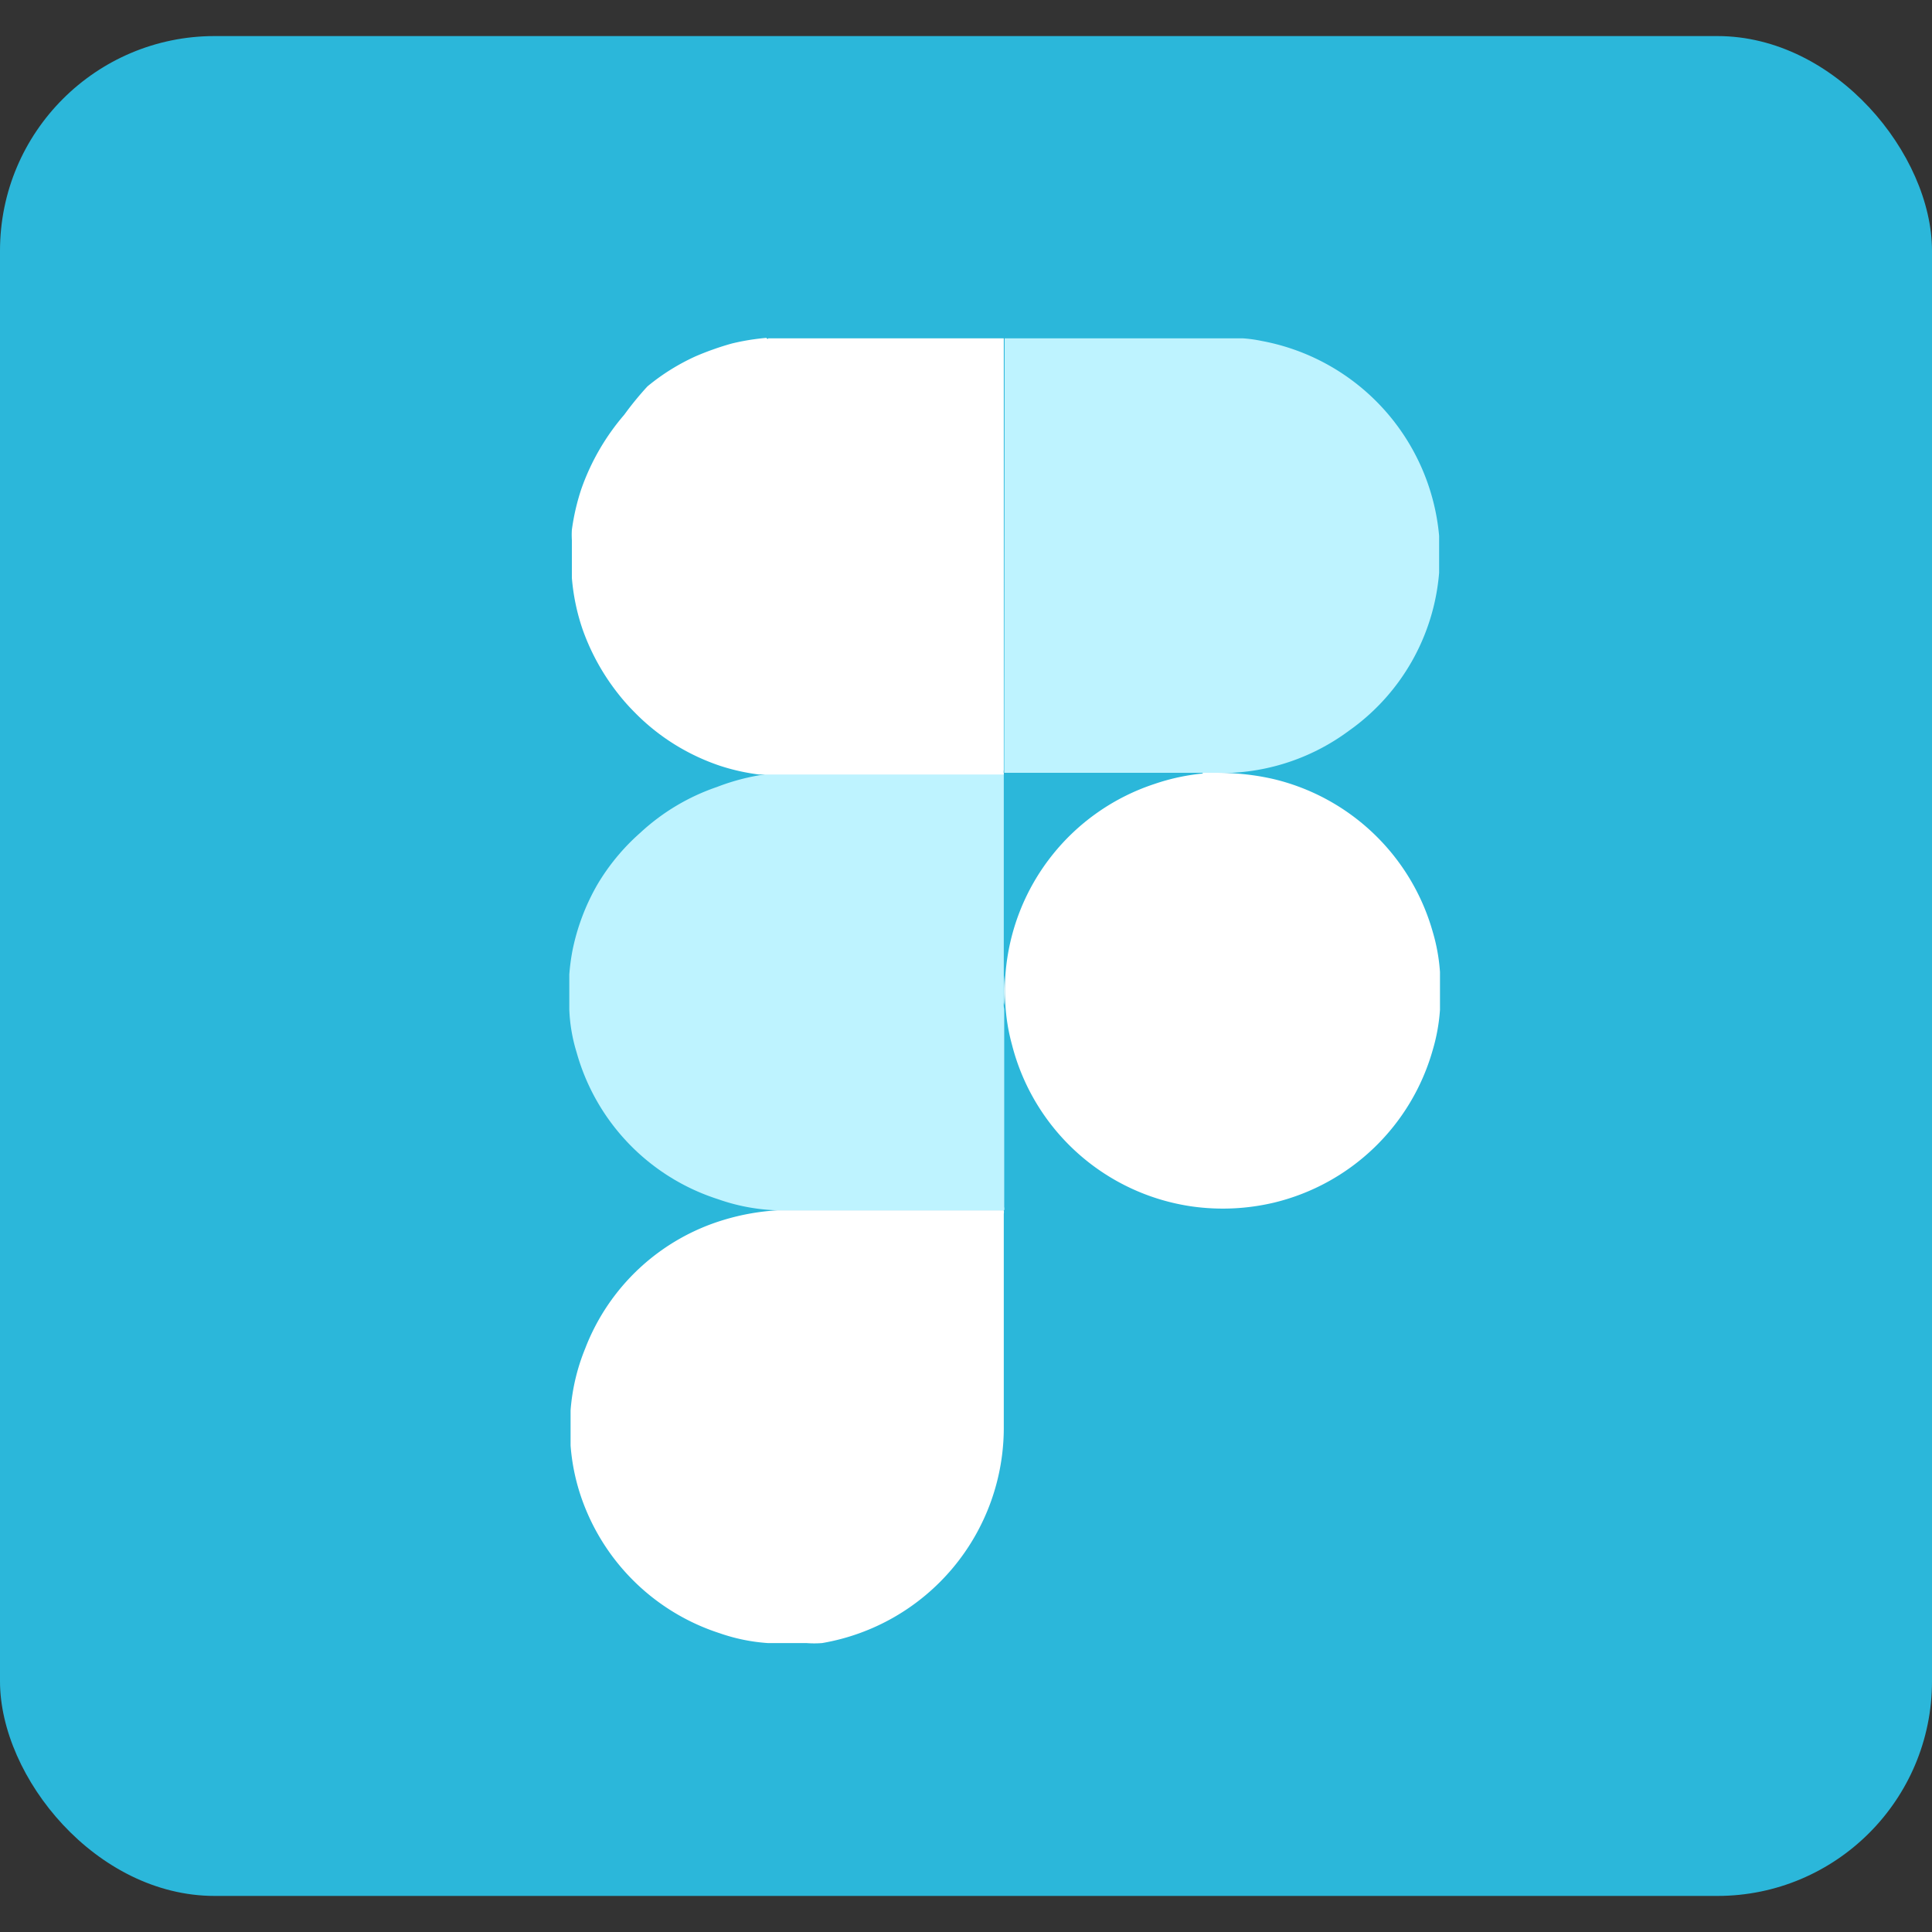
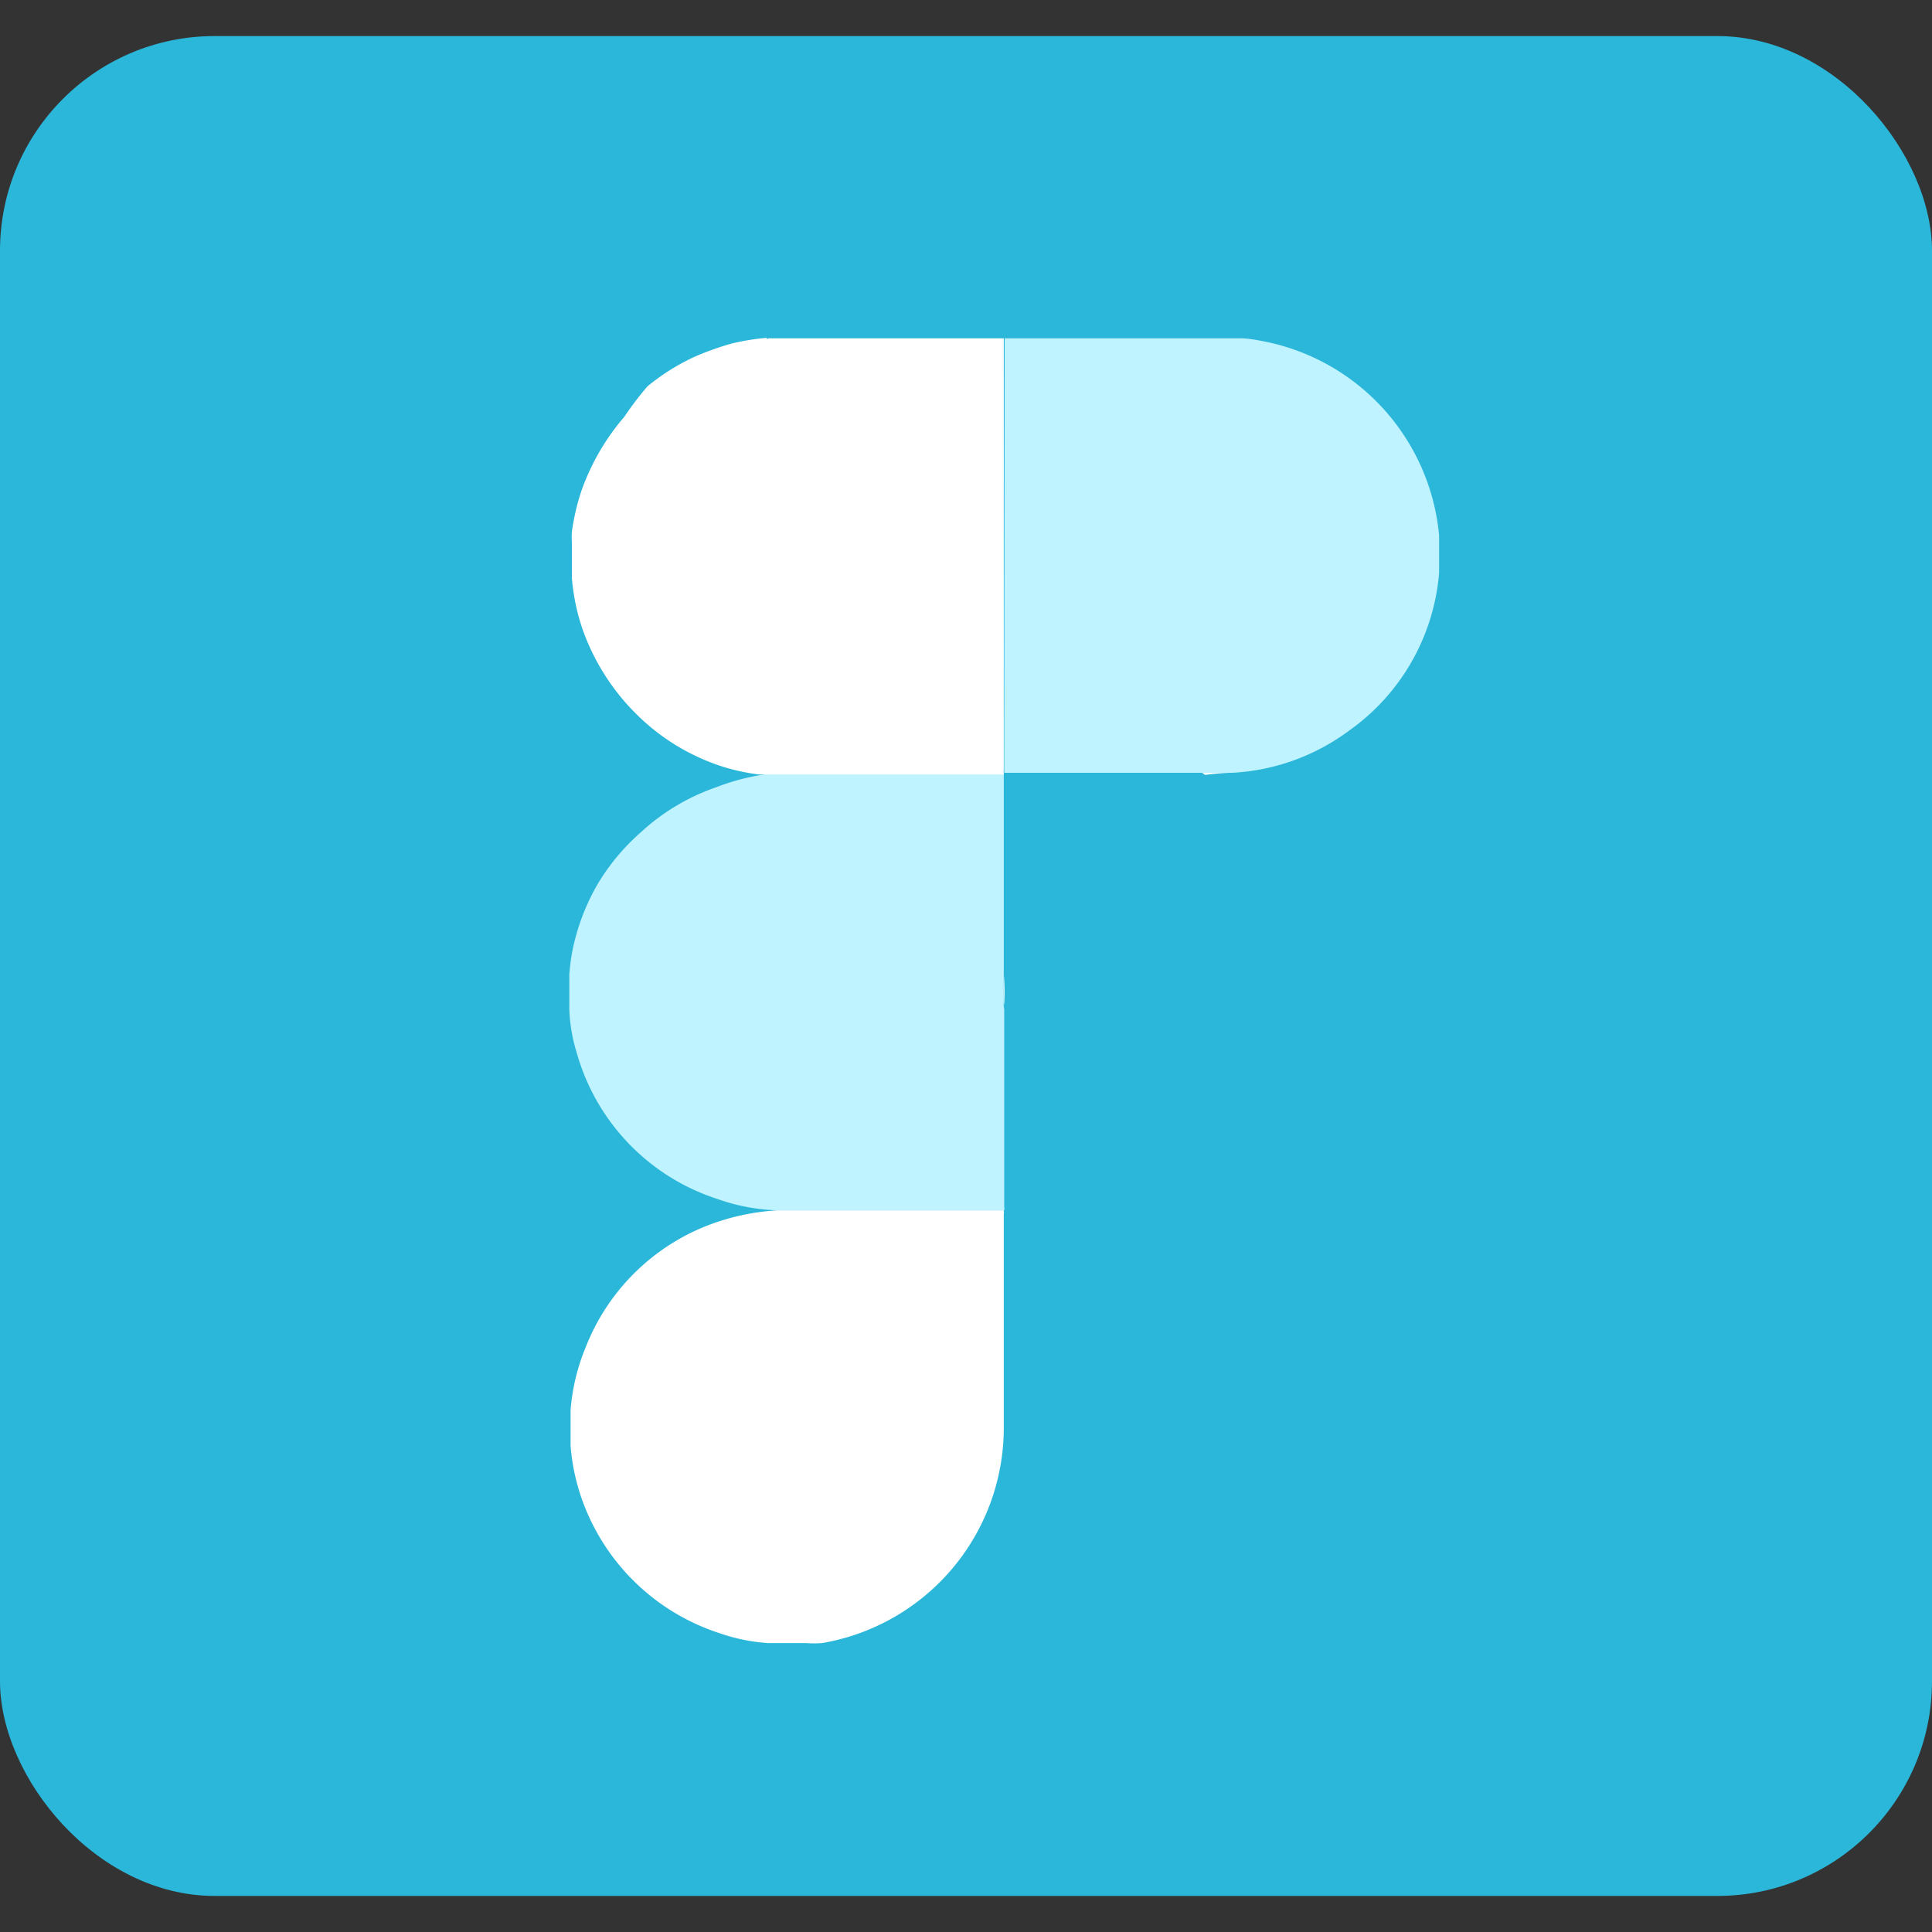
<svg xmlns="http://www.w3.org/2000/svg" id="Layer_1" data-name="Layer 1" viewBox="0 0 45 45">
  <rect x="0" y="0" width="45" height="45" fill="#333333" stroke="none" />
  <defs>
    <style>.cls-1{fill:#2bb7da;}.cls-2{fill:#bef3ff;}.cls-3{fill:#fff;}</style>
  </defs>
  <rect class="cls-1" y="0.84" width="45" height="43.32" rx="5" />
  <path class="cls-2" d="M23.39,23.5v4.61a.19.19,0,0,1,0,.08H18.09a4.56,4.56,0,0,1-1.37-.26,5,5,0,0,1-3.29-3.42,3.87,3.87,0,0,1-.17-1s0,0,0,0v-.81s0,0,0,0a5,5,0,0,1,.07-.54,5.1,5.1,0,0,1,.58-1.55,5,5,0,0,1,1-1.21,5,5,0,0,1,1.79-1.07A5.15,5.15,0,0,1,18.14,18h5.18s.05,0,.06,0h0v4.68c0,.22,0,.45,0,.67A.41.41,0,0,0,23.39,23.5Z" />
-   <path class="cls-3" d="M17.89,7.88h5.49V17.93a.45.45,0,0,0,0,.11H18.12l-.44,0a4.85,4.85,0,0,1-.9-.2,5.07,5.07,0,0,1-1-.46,5,5,0,0,1-1-.79,4.81,4.81,0,0,1-.42-.48,5.23,5.23,0,0,1-.79-1.45,4.93,4.93,0,0,1-.25-1.2s0-.05,0-.05v-.83s0,0,0,0a1.94,1.94,0,0,1,0-.24,5.23,5.23,0,0,1,.22-.95,5.38,5.38,0,0,1,1-1.73A7.4,7.4,0,0,1,15.08,9a5,5,0,0,1,1.12-.7,6.61,6.61,0,0,1,.85-.3,5.34,5.34,0,0,1,.8-.13S17.89,7.92,17.89,7.88Z" />
+   <path class="cls-3" d="M17.89,7.88h5.49V17.93a.45.45,0,0,0,0,.11H18.12l-.44,0a4.85,4.85,0,0,1-.9-.2,5.07,5.07,0,0,1-1-.46,5,5,0,0,1-1-.79,4.81,4.81,0,0,1-.42-.48,5.23,5.23,0,0,1-.79-1.45,4.93,4.93,0,0,1-.25-1.2v-.83s0,0,0,0a1.94,1.94,0,0,1,0-.24,5.23,5.23,0,0,1,.22-.95,5.38,5.38,0,0,1,1-1.73A7.4,7.4,0,0,1,15.08,9a5,5,0,0,1,1.12-.7,6.61,6.61,0,0,1,.85-.3,5.34,5.34,0,0,1,.8-.13S17.89,7.92,17.89,7.88Z" />
  <path class="cls-2" d="M23.4,7.88h5.49s0,0,.05,0a3.11,3.11,0,0,1,.44.06,5.08,5.08,0,0,1,4.14,4.54s0,.05,0,.05v.81s0,0,0,0a5,5,0,0,1-2.1,3.68A5,5,0,0,1,28.7,18H23.39s0-.05,0-.07Z" />
  <path class="cls-3" d="M23.38,28.19h0a.22.22,0,0,1,0,.08V33.2a5.09,5.09,0,0,1-4.23,5.07,2.35,2.35,0,0,1-.37,0s-.05,0-.05,0h-.85l0,0a4.29,4.29,0,0,1-1.12-.23,5.05,5.05,0,0,1-3.11-2.87,4.84,4.84,0,0,1-.36-1.5s0,0,0,0v-.82s0,0,0,0a4.73,4.73,0,0,1,.34-1.44,5,5,0,0,1,3.24-3,5.38,5.38,0,0,1,1.25-.22Z" />
-   <path class="cls-3" d="M33.54,23.52s0,0,0,0a4.32,4.32,0,0,1-.17.94,5.08,5.08,0,0,1-3.69,3.55,5.17,5.17,0,0,1-1.92.09,5.07,5.07,0,0,1-4.19-3.77,4.48,4.48,0,0,1-.15-.89,4.82,4.82,0,0,1,0-.76,5.07,5.07,0,0,1,3.47-4.42,4.93,4.93,0,0,1,1.2-.25,5.81,5.81,0,0,1,.59,0,5.6,5.6,0,0,1,1,.14,5.08,5.08,0,0,1,3.69,3.55,4.32,4.32,0,0,1,.17.94s0,0,0,0Z" />
  <path class="cls-3" d="M23.4,22.72a4.82,4.82,0,0,0,0,.76s0,0,0,0a.41.41,0,0,1,0-.11c0-.22,0-.45,0-.67Z" />
  <path class="cls-3" d="M18.09,28.19Z" />
  <path class="cls-3" d="M28.07,18.05,28,18h.64A5.81,5.81,0,0,0,28.07,18.05Z" />
</svg>